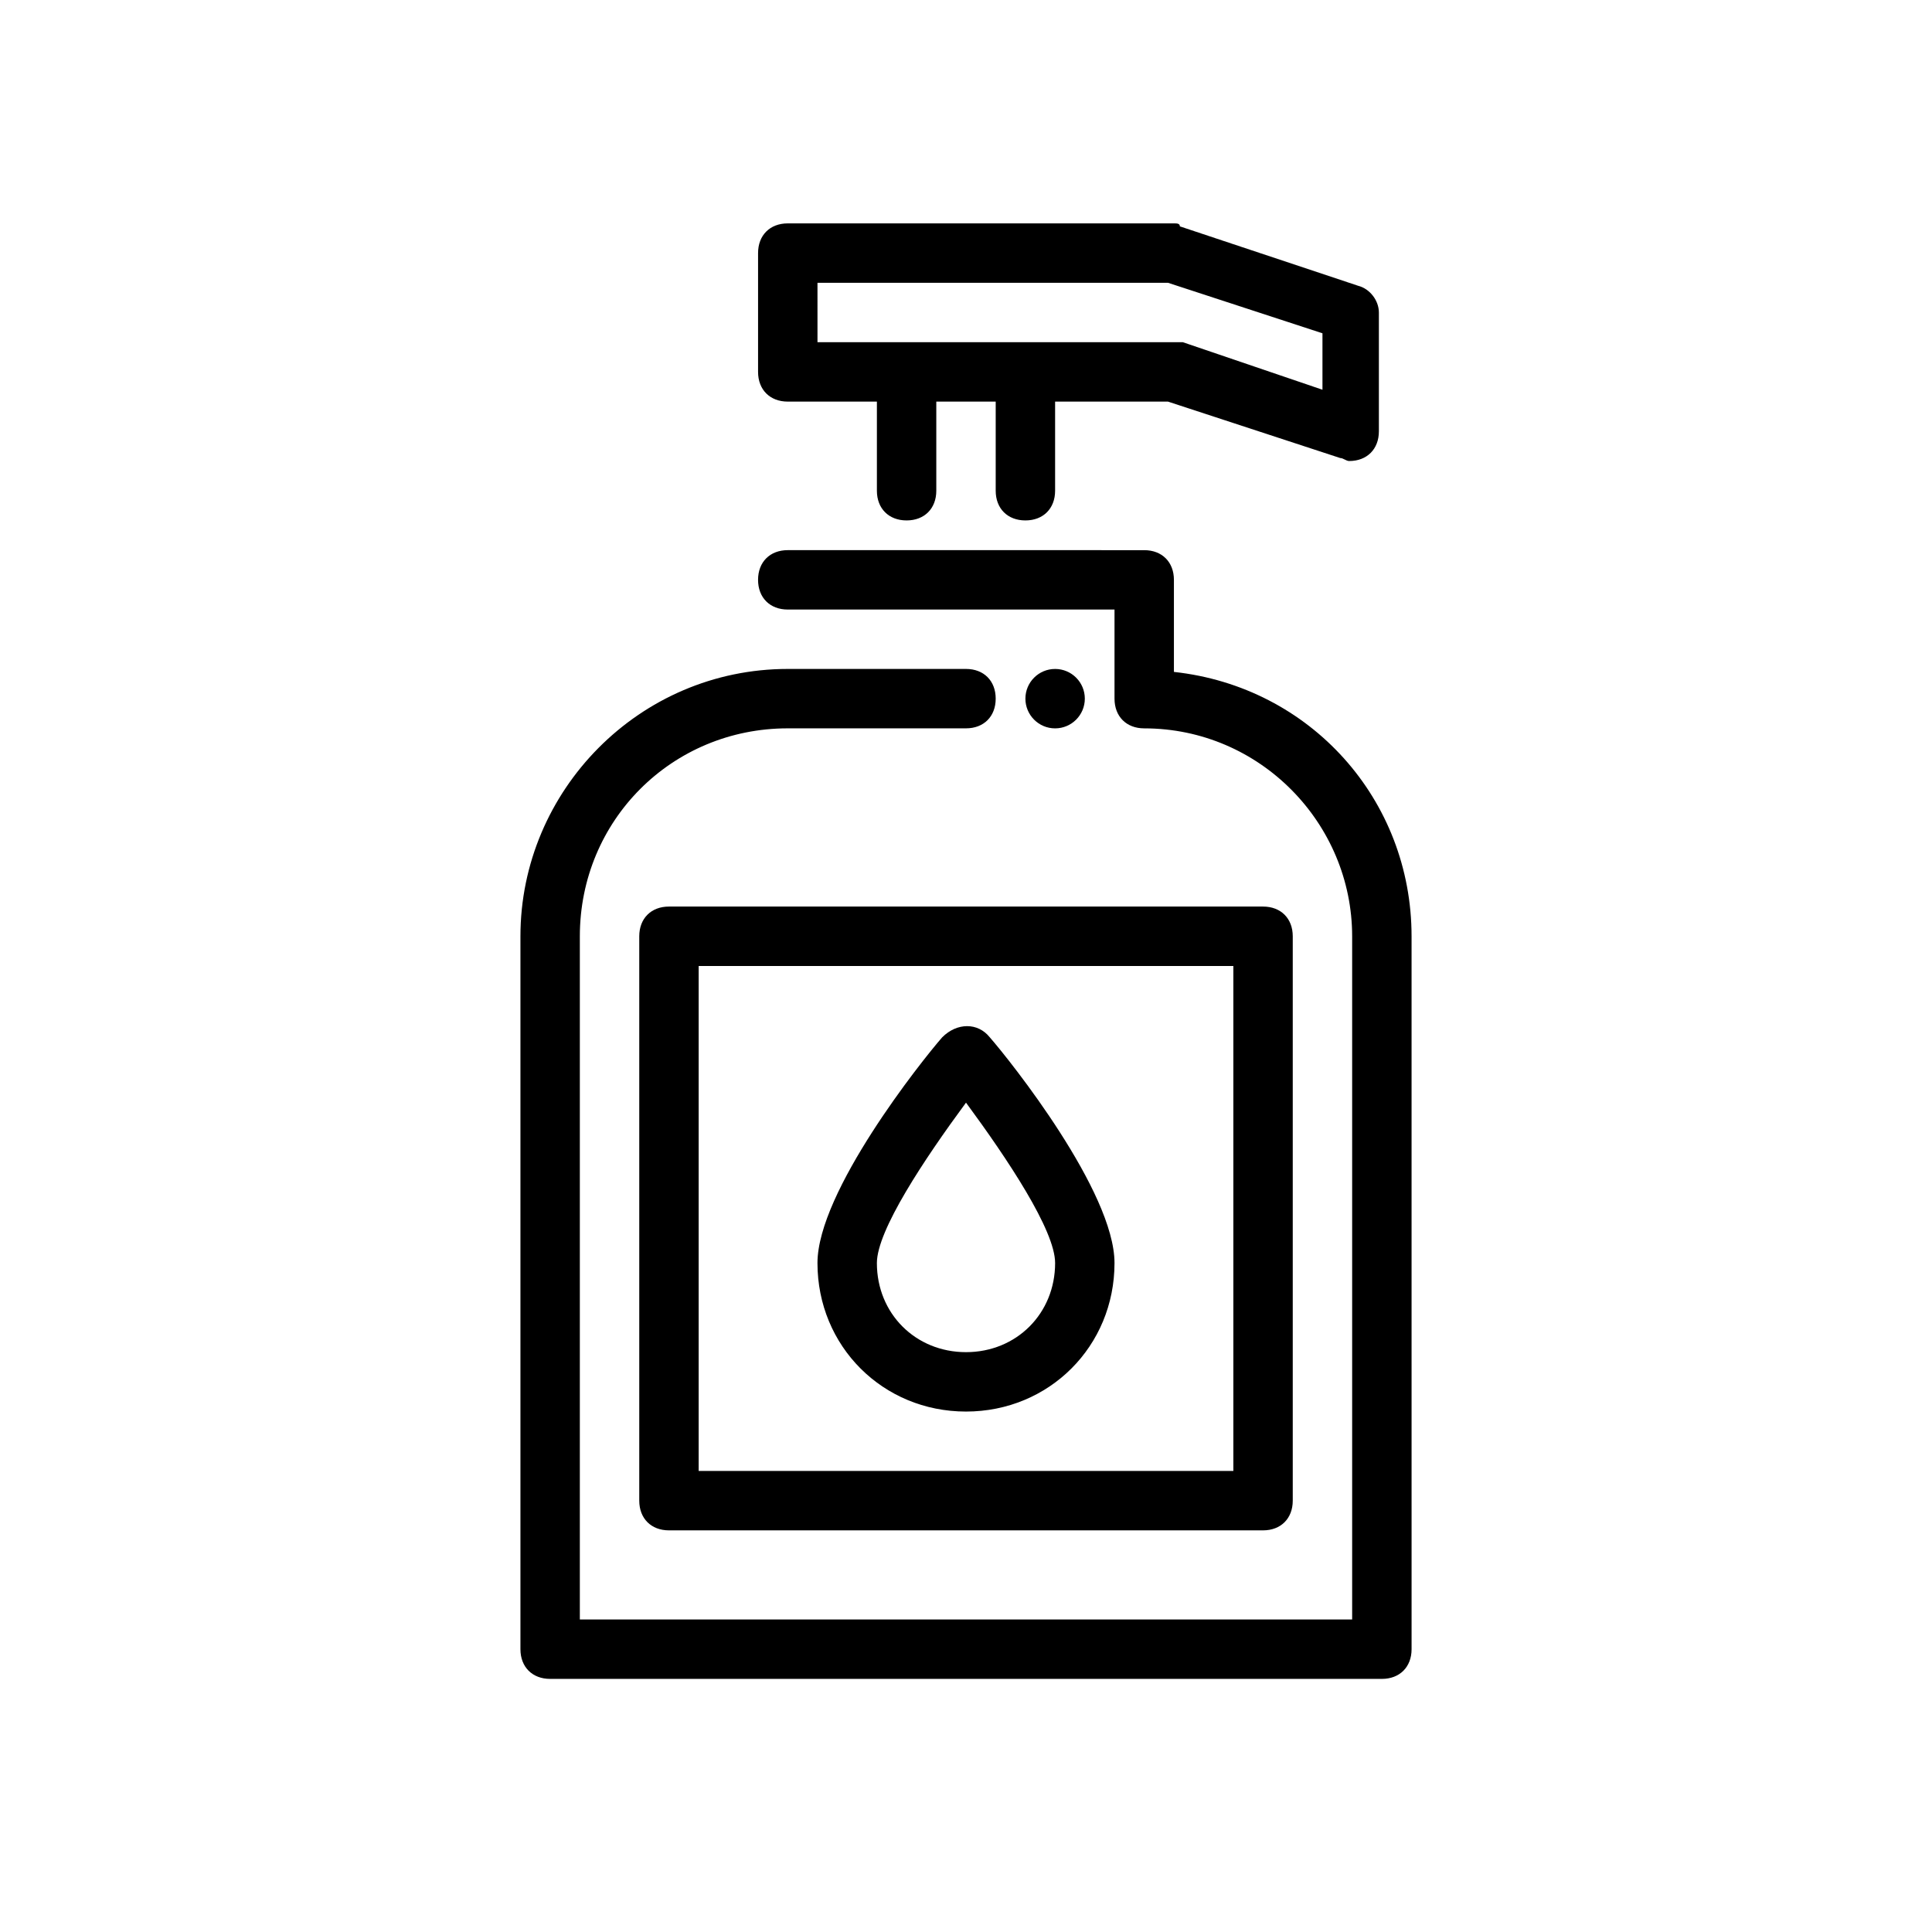
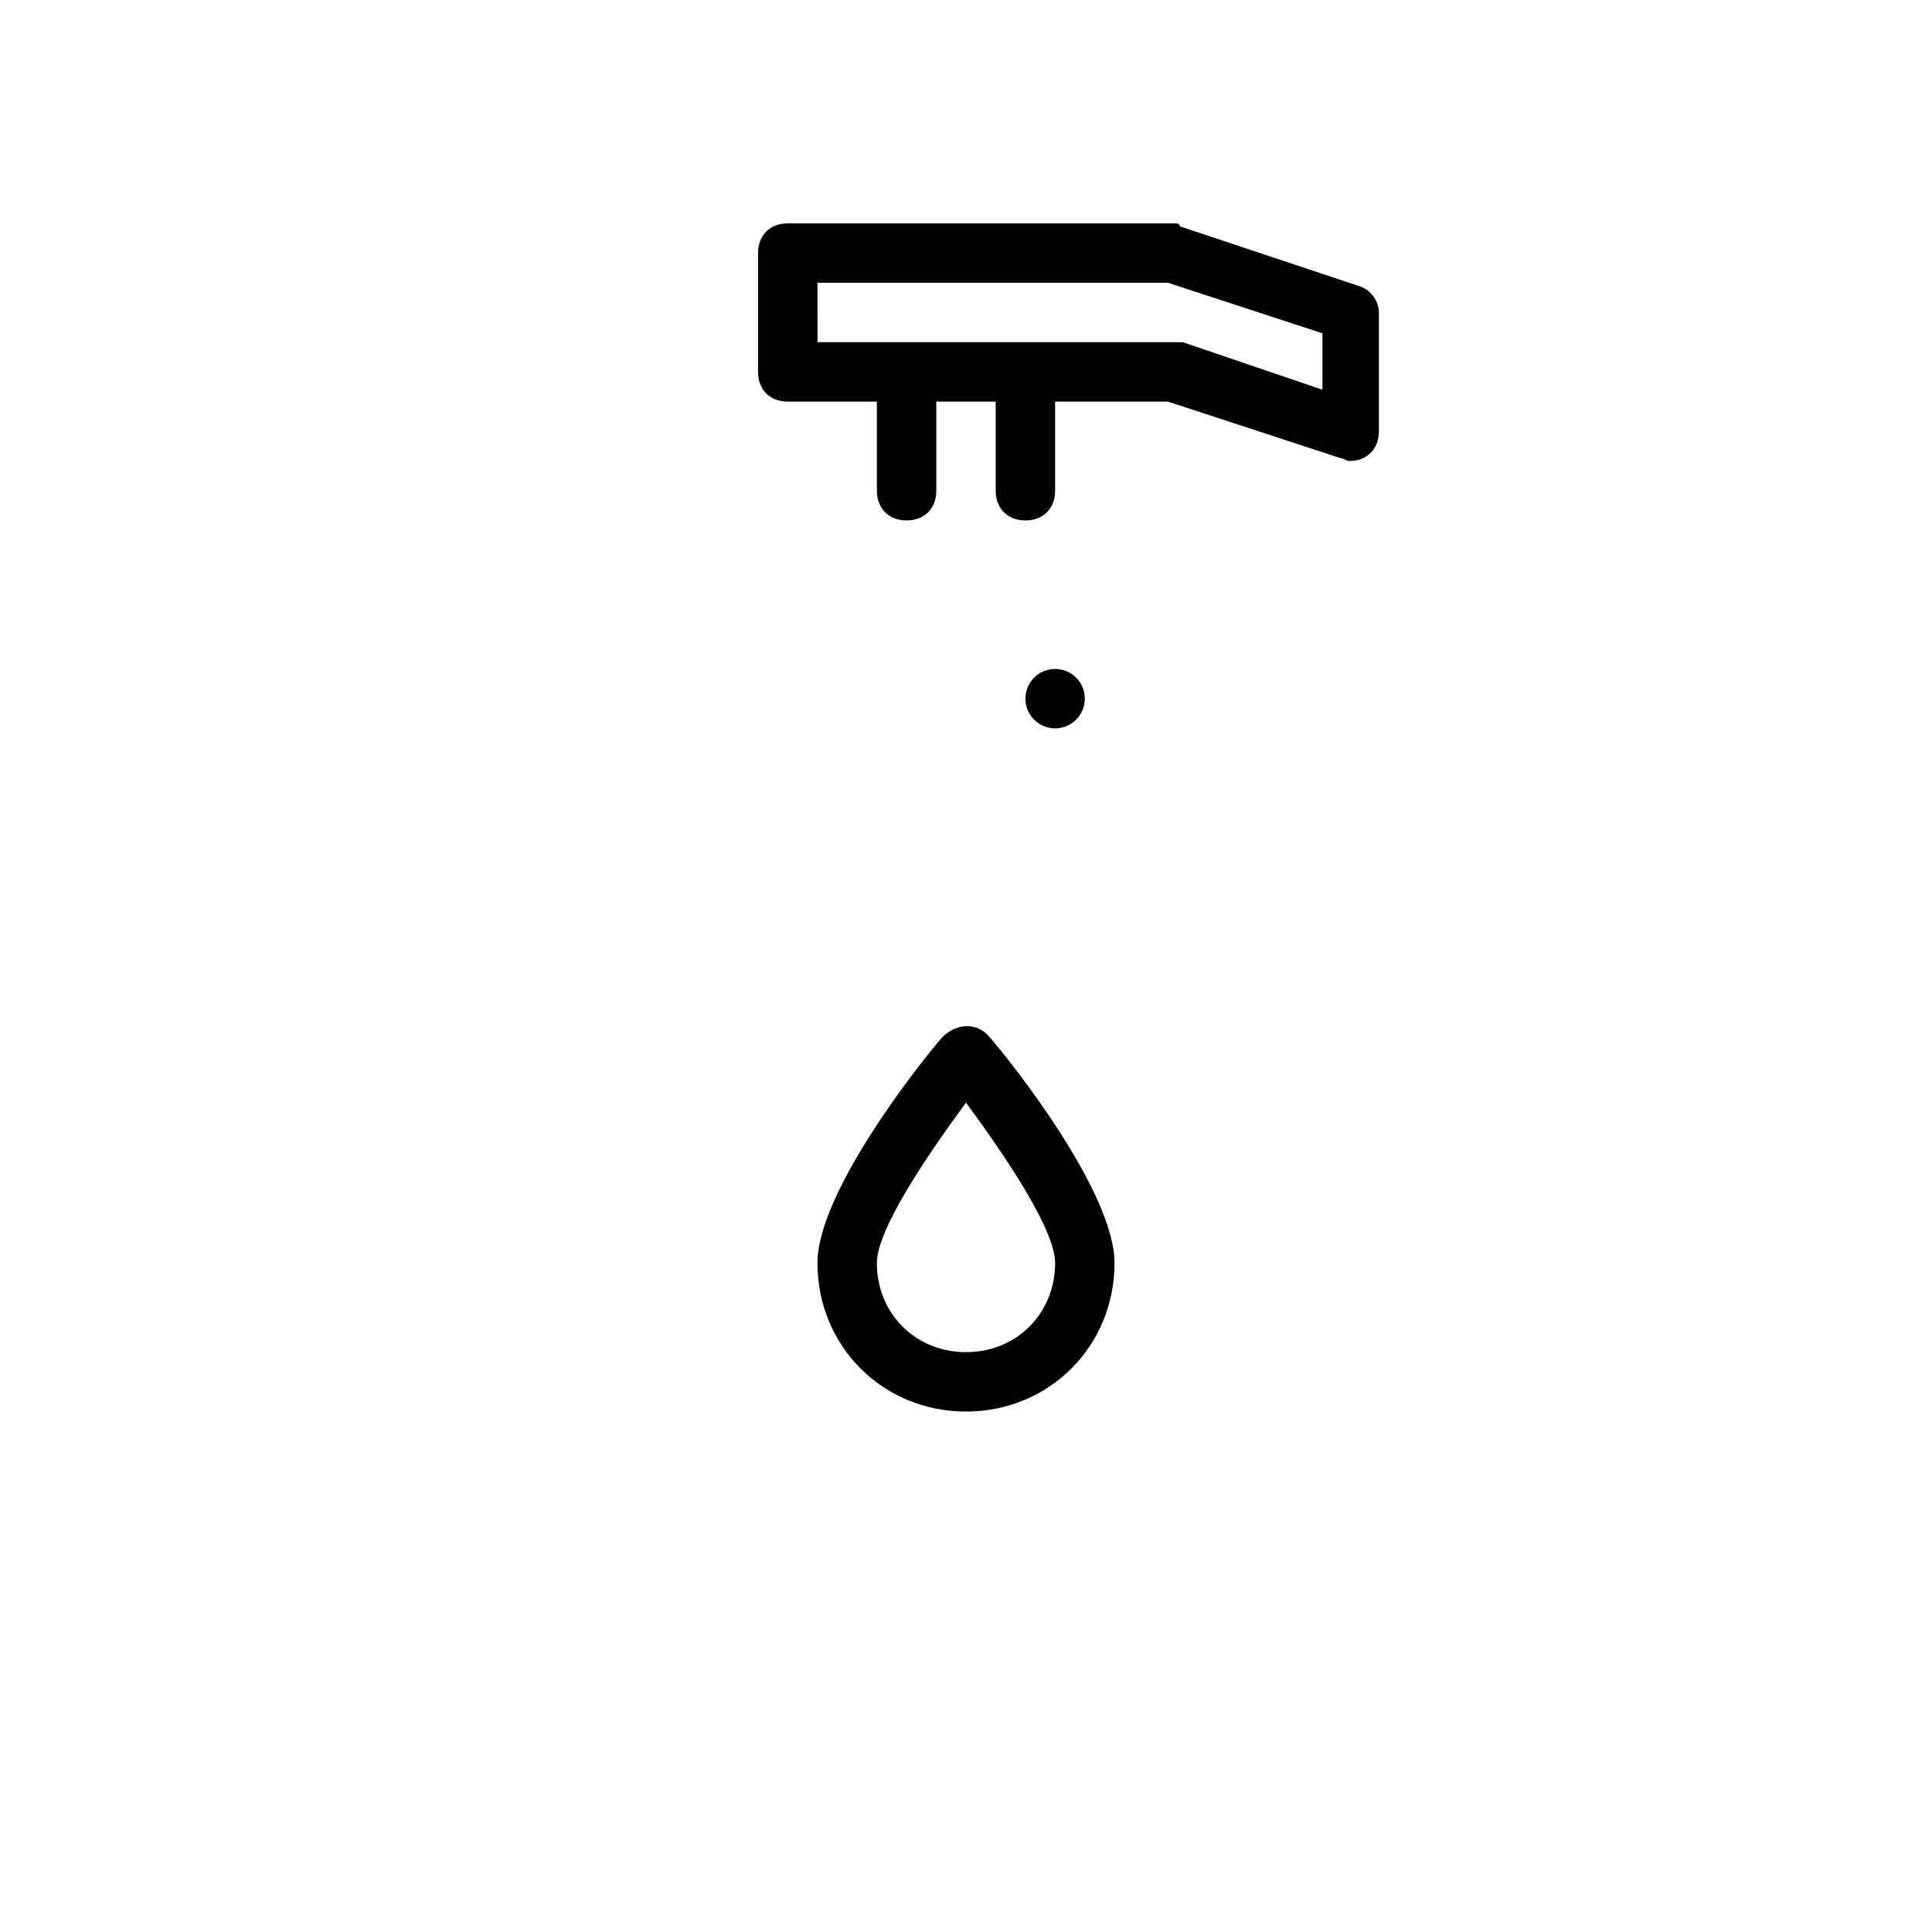
<svg xmlns="http://www.w3.org/2000/svg" fill="#000000" width="800px" height="800px" version="1.1" viewBox="144 144 512 512">
  <g>
    <path d="m352.77 250.43h23.617v23.617c0 4.723 3.148 7.871 7.871 7.871s7.871-3.148 7.871-7.871v-23.617h15.742v23.617c0 4.723 3.148 7.871 7.871 7.871 4.723 0 7.871-3.148 7.871-7.871v-23.617h29.914l45.656 14.957c0.789 0 1.574 0.789 2.363 0.789 4.723 0 7.871-3.148 7.871-7.871v-31.488c0-3.148-2.363-6.297-5.512-7.086l-47.23-15.742c0.004-0.789-0.781-0.789-1.57-0.789h-102.34c-4.723 0-7.871 3.148-7.871 7.871v31.488c0 4.723 3.148 7.871 7.871 7.871zm7.871-31.488h92.891l40.934 13.383v14.957l-37-12.594h-2.359-94.465z" />
    <path d="m431.49 329.15c0 4.348-3.527 7.875-7.875 7.875-4.348 0-7.871-3.527-7.871-7.875 0-4.348 3.523-7.871 7.871-7.871 4.348 0 7.875 3.523 7.875 7.871" />
-     <path d="m455.1 322.07v-24.402c0-4.723-3.148-7.871-7.871-7.871l-94.465-0.004c-4.723 0-7.871 3.148-7.871 7.871s3.148 7.871 7.871 7.871h86.594v23.617c0 4.723 3.148 7.871 7.871 7.871 30.699 0 55.105 25.191 55.105 55.105v181.05l-204.67 0.004v-181.06c0-30.699 24.402-55.105 55.105-55.105h47.23c4.723 0 7.871-3.148 7.871-7.871 0-4.723-3.148-7.871-7.871-7.871h-47.23c-39.359 0-70.848 32.273-70.848 70.848v188.93c0 4.723 3.148 7.871 7.871 7.871h220.42c4.723 0 7.871-3.148 7.871-7.871l-0.004-188.93c0-36.211-26.766-66.125-62.977-70.059z" />
-     <path d="m313.41 392.12v149.57c0 4.723 3.148 7.871 7.871 7.871h157.44c4.723 0 7.871-3.148 7.871-7.871v-149.57c0-4.723-3.148-7.871-7.871-7.871h-157.44c-4.723 0-7.871 3.148-7.871 7.871zm15.742 7.875h141.7v133.82h-141.7z" />
    <path d="m393.7 418.89c-5.508 6.297-33.062 40.934-33.062 59.828 0 22.043 17.32 39.359 39.359 39.359 22.043 0 39.359-17.32 39.359-39.359 0-18.895-27.551-53.531-33.062-59.828-3.144-3.934-8.656-3.934-12.594 0 0.789-0.785 0.789-0.785 0 0zm6.301 83.445c-13.383 0-23.617-10.234-23.617-23.617 0-8.66 12.594-27.551 23.617-42.508 11.02 14.957 23.617 33.852 23.617 42.508-0.004 13.383-10.234 23.617-23.617 23.617z" />
  </g>
</svg>